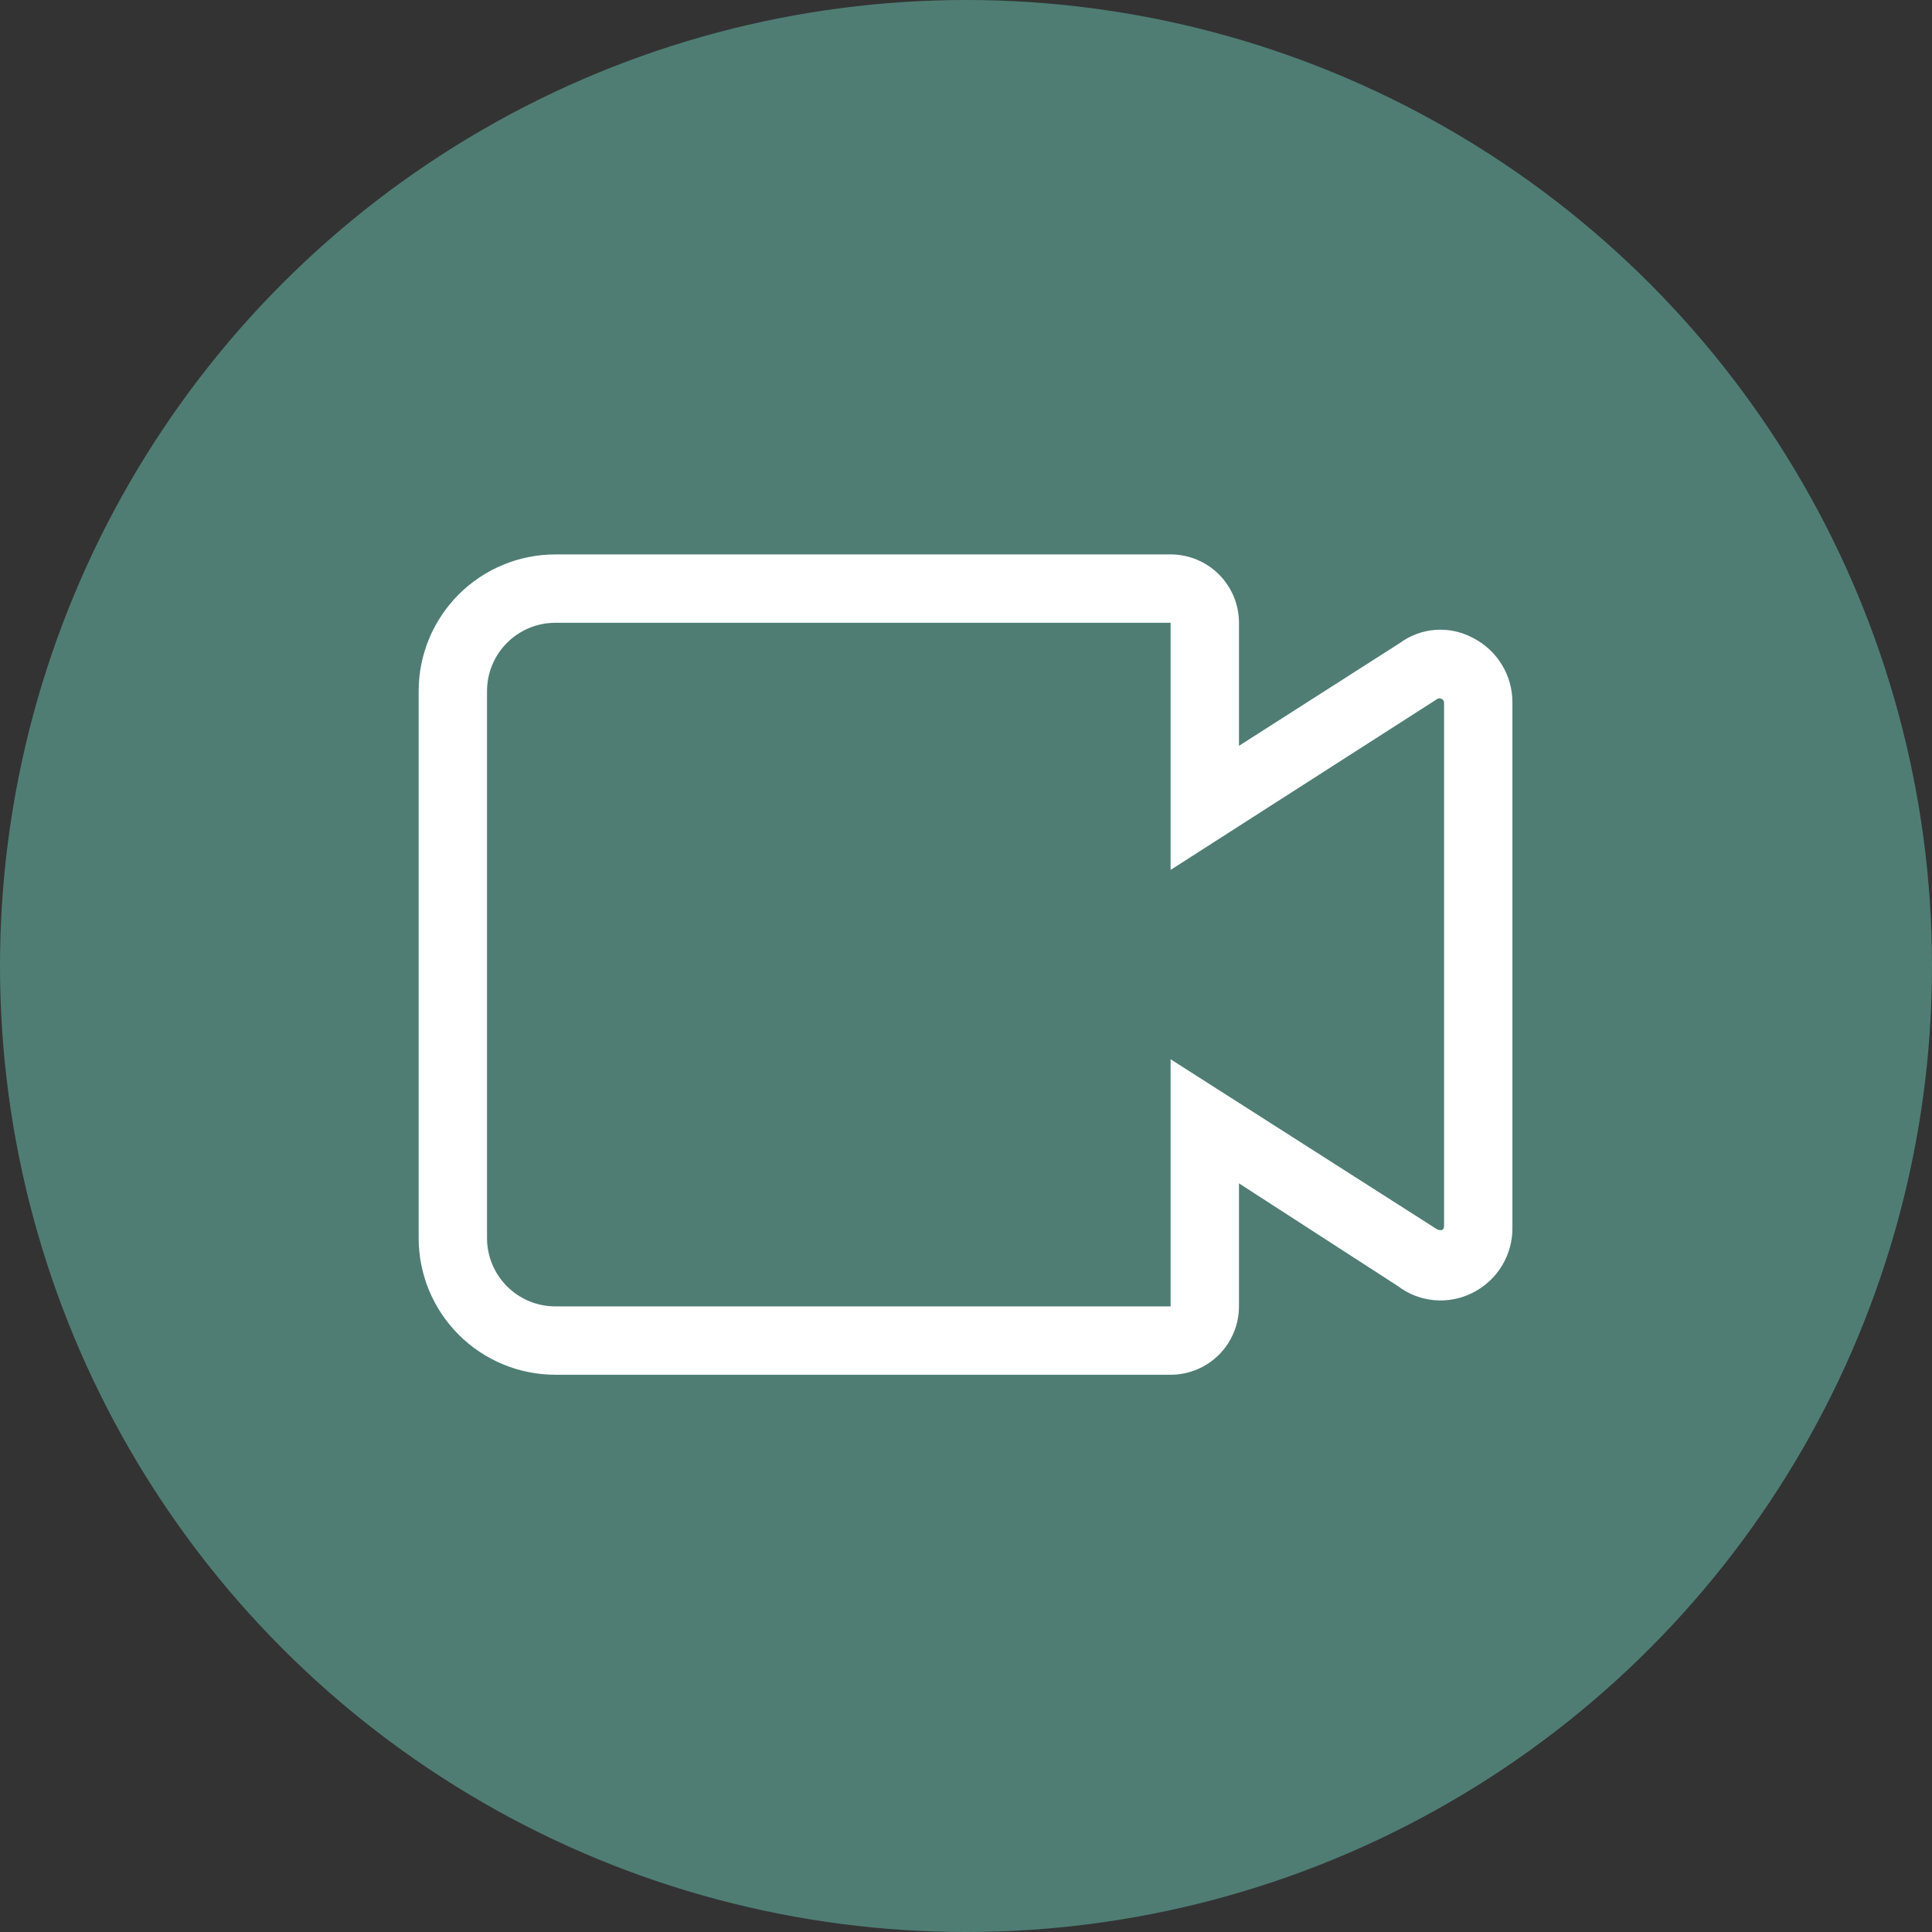
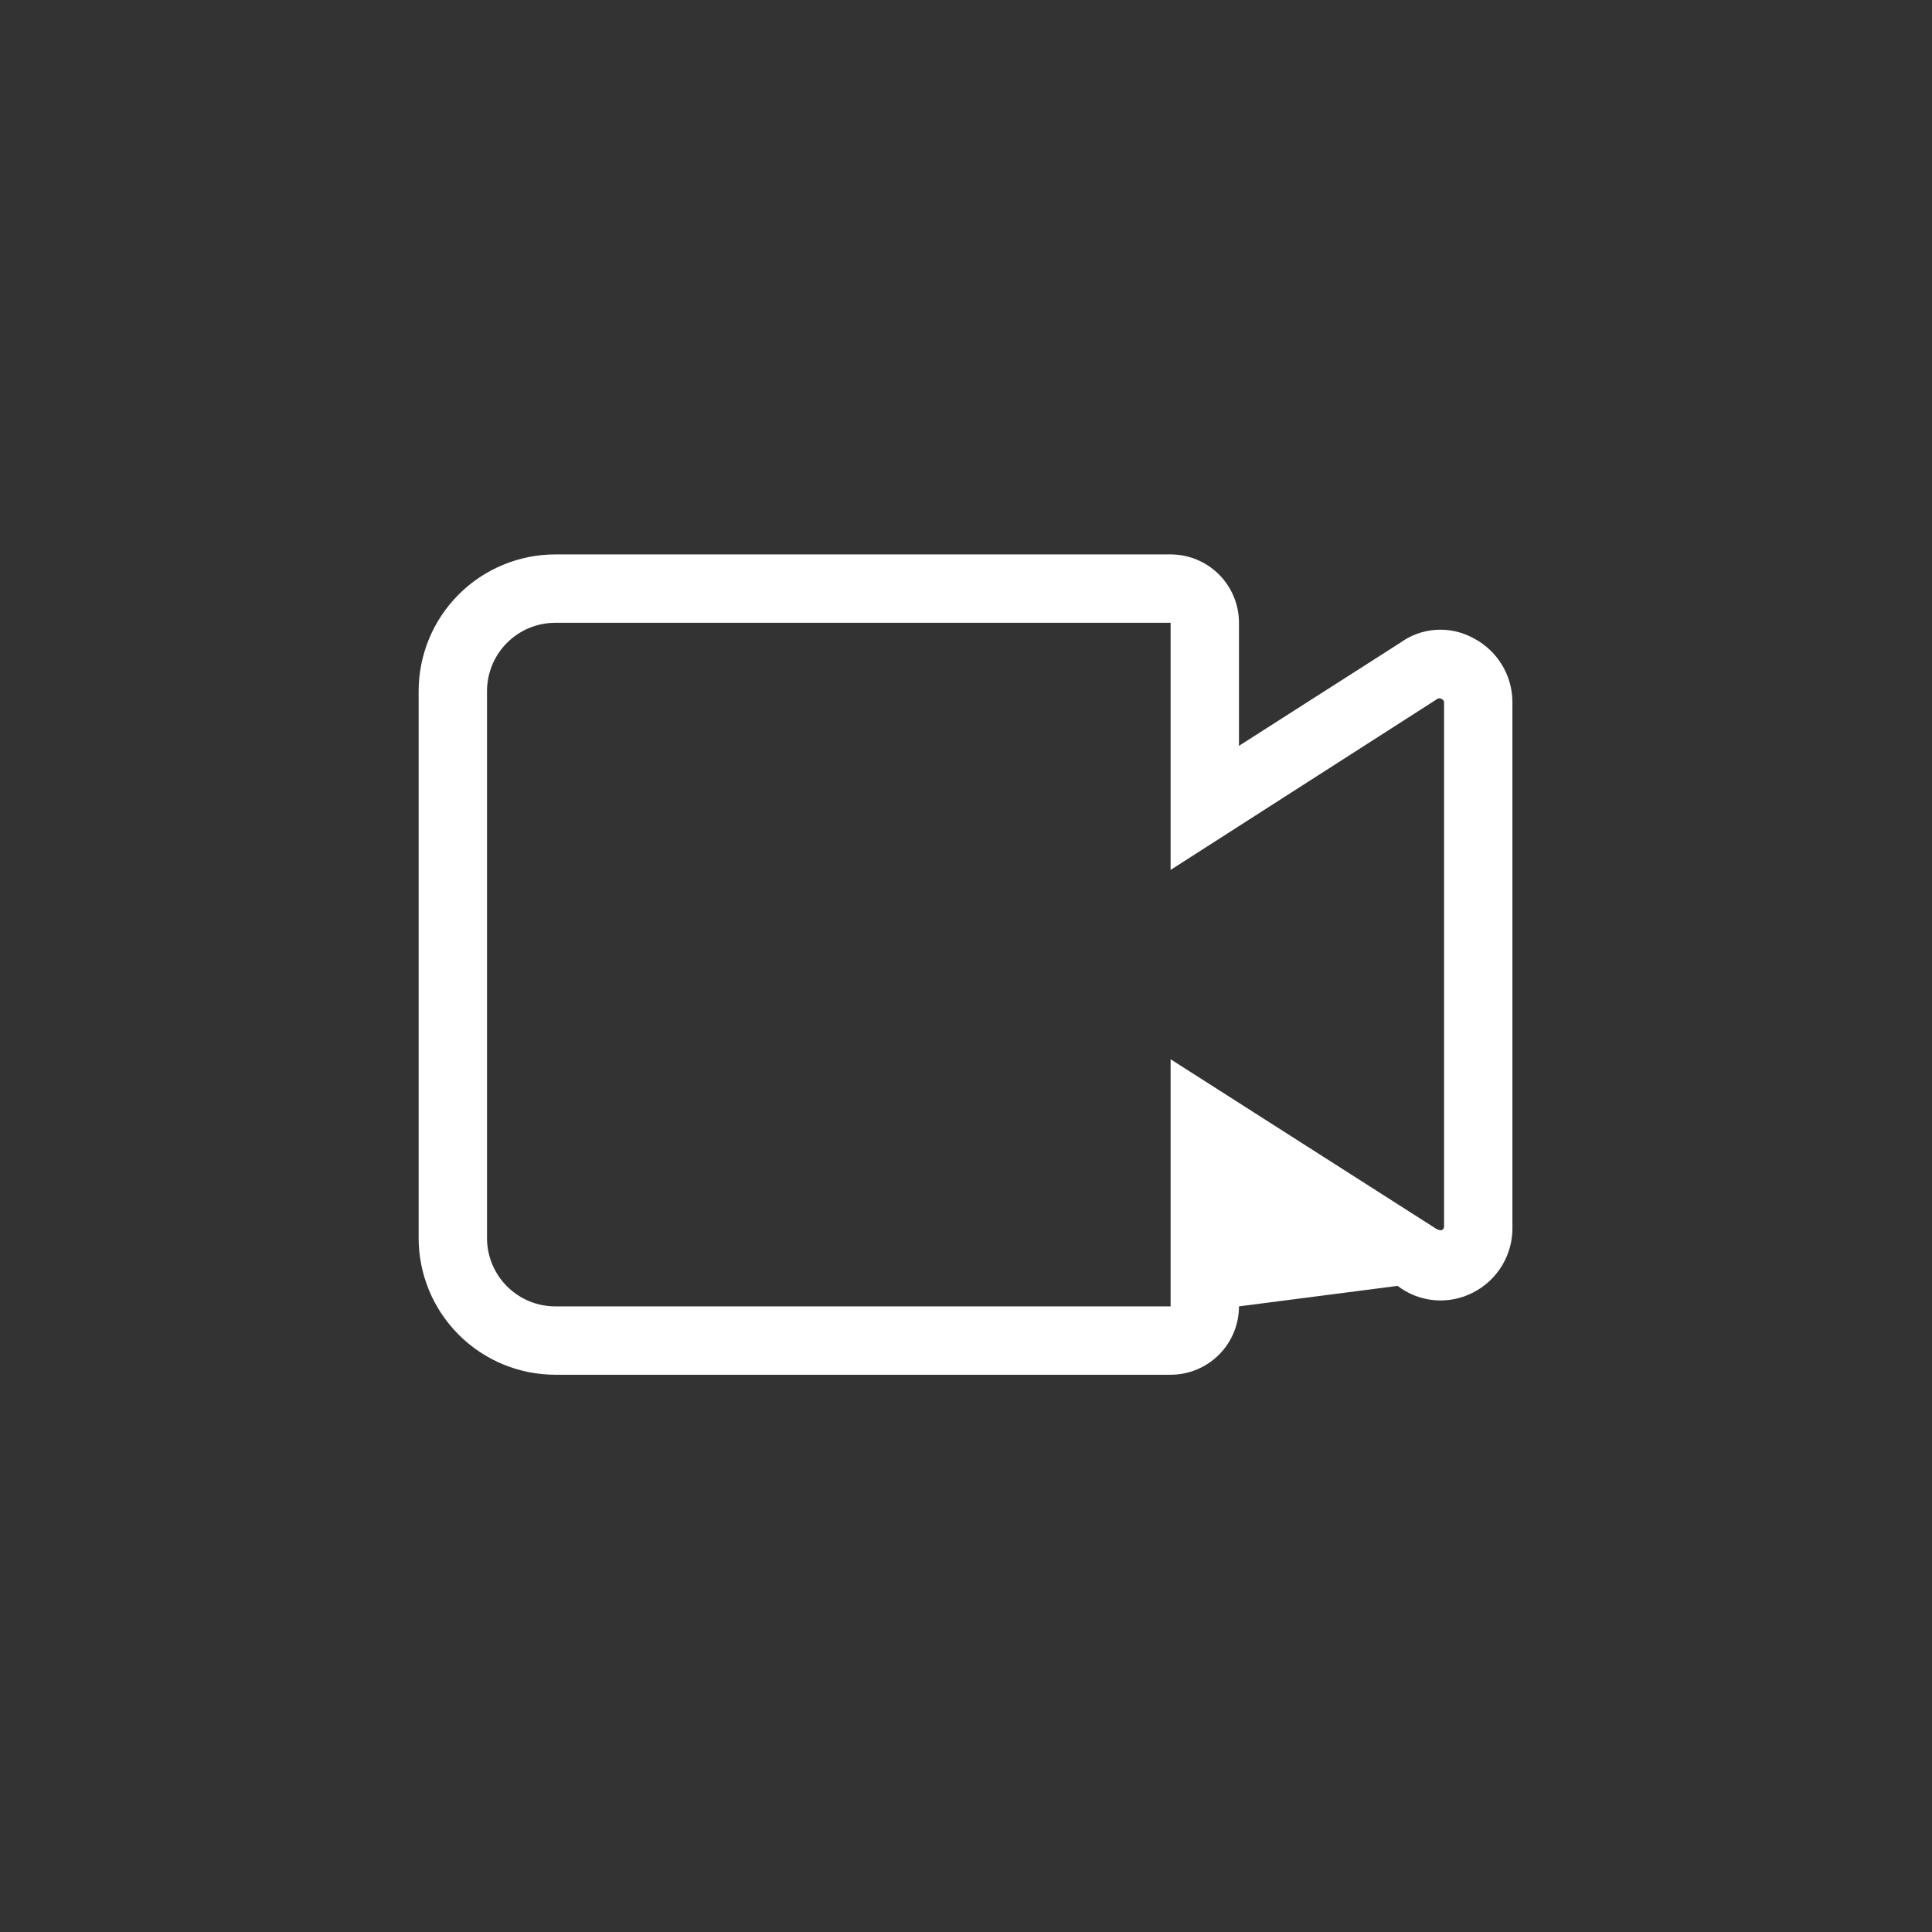
<svg xmlns="http://www.w3.org/2000/svg" width="683" height="683" viewBox="0 0 683 683" fill="none">
  <rect x="0" y="0" width="683" height="683" fill="#333333" stroke="none" />
-   <circle cx="341.5" cy="341.5" r="341.5" fill="#4F7D74" />
-   <path d="M534.667 248.442C534.703 243.689 533.409 239.02 530.932 234.964C528.456 230.907 524.894 227.623 520.65 225.483C516.627 223.323 512.074 222.347 507.519 222.667C502.964 222.988 498.593 224.593 494.913 227.296L438 263.667V220.167C438 213.757 435.454 207.61 430.922 203.078C426.39 198.546 420.243 196 413.833 196H196.333C183.515 196 171.221 201.092 162.157 210.157C153.092 219.221 148 231.515 148 244.333V437.667C148 450.485 153.092 462.779 162.157 471.843C171.221 480.908 183.515 486 196.333 486H413.833C420.243 486 426.39 483.454 430.922 478.922C435.454 474.39 438 468.243 438 461.833V418.333L494.067 454.583C497.817 457.455 502.305 459.207 507.009 459.634C511.714 460.062 516.443 459.149 520.65 457C524.969 454.824 528.58 451.465 531.062 447.314C533.544 443.164 534.794 438.393 534.667 433.558V248.442ZM509.654 434.887C508.929 434.887 508.325 434.887 507.358 434.162L413.833 374.471V461.833H196.333C189.924 461.833 183.777 459.287 179.245 454.755C174.713 450.223 172.167 444.076 172.167 437.667V244.333C172.167 237.924 174.713 231.777 179.245 227.245C183.777 222.713 189.924 220.167 196.333 220.167H413.833V307.529L508.083 247.112C508.311 246.946 508.586 246.856 508.869 246.856C509.151 246.856 509.426 246.946 509.654 247.112C509.918 247.215 510.143 247.399 510.295 247.638C510.447 247.877 510.519 248.159 510.5 248.442V433.558C510.519 433.841 510.447 434.123 510.295 434.362C510.143 434.601 509.918 434.785 509.654 434.887Z" fill="white" />
+   <path d="M534.667 248.442C534.703 243.689 533.409 239.02 530.932 234.964C528.456 230.907 524.894 227.623 520.65 225.483C516.627 223.323 512.074 222.347 507.519 222.667C502.964 222.988 498.593 224.593 494.913 227.296L438 263.667V220.167C438 213.757 435.454 207.61 430.922 203.078C426.39 198.546 420.243 196 413.833 196H196.333C183.515 196 171.221 201.092 162.157 210.157C153.092 219.221 148 231.515 148 244.333V437.667C148 450.485 153.092 462.779 162.157 471.843C171.221 480.908 183.515 486 196.333 486H413.833C420.243 486 426.39 483.454 430.922 478.922C435.454 474.39 438 468.243 438 461.833L494.067 454.583C497.817 457.455 502.305 459.207 507.009 459.634C511.714 460.062 516.443 459.149 520.65 457C524.969 454.824 528.58 451.465 531.062 447.314C533.544 443.164 534.794 438.393 534.667 433.558V248.442ZM509.654 434.887C508.929 434.887 508.325 434.887 507.358 434.162L413.833 374.471V461.833H196.333C189.924 461.833 183.777 459.287 179.245 454.755C174.713 450.223 172.167 444.076 172.167 437.667V244.333C172.167 237.924 174.713 231.777 179.245 227.245C183.777 222.713 189.924 220.167 196.333 220.167H413.833V307.529L508.083 247.112C508.311 246.946 508.586 246.856 508.869 246.856C509.151 246.856 509.426 246.946 509.654 247.112C509.918 247.215 510.143 247.399 510.295 247.638C510.447 247.877 510.519 248.159 510.5 248.442V433.558C510.519 433.841 510.447 434.123 510.295 434.362C510.143 434.601 509.918 434.785 509.654 434.887Z" fill="white" />
</svg>